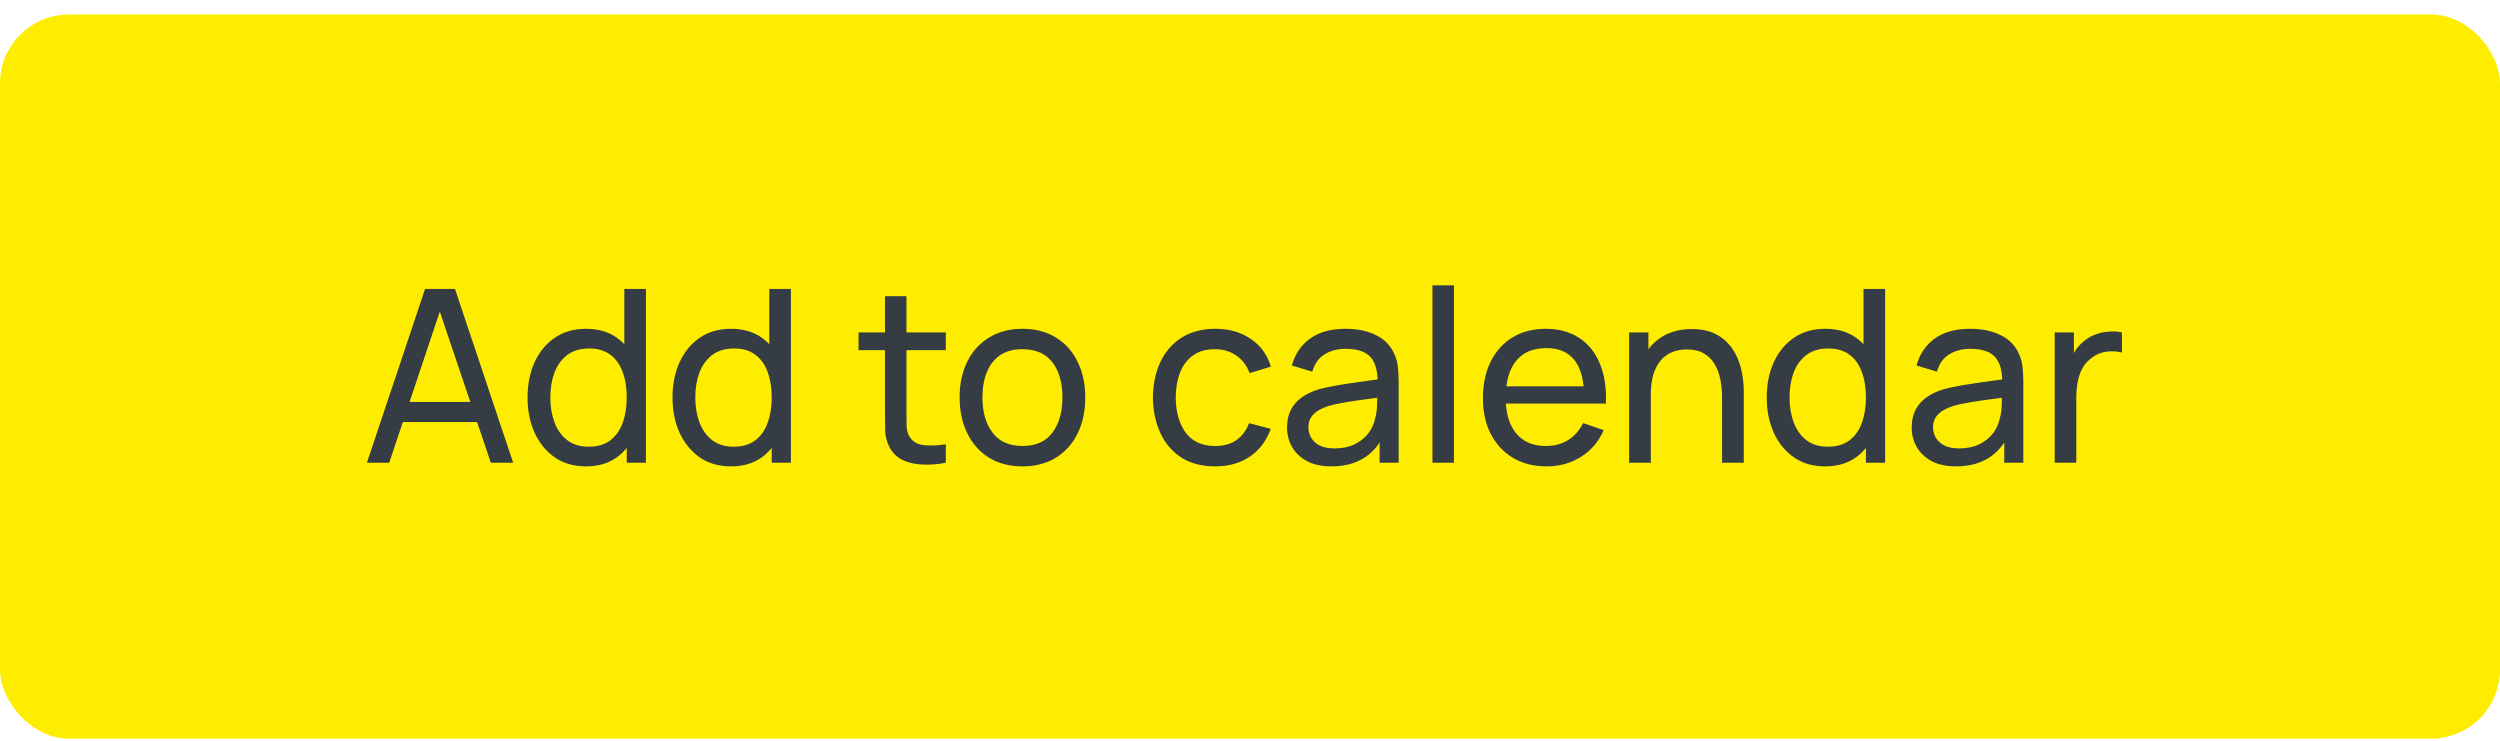
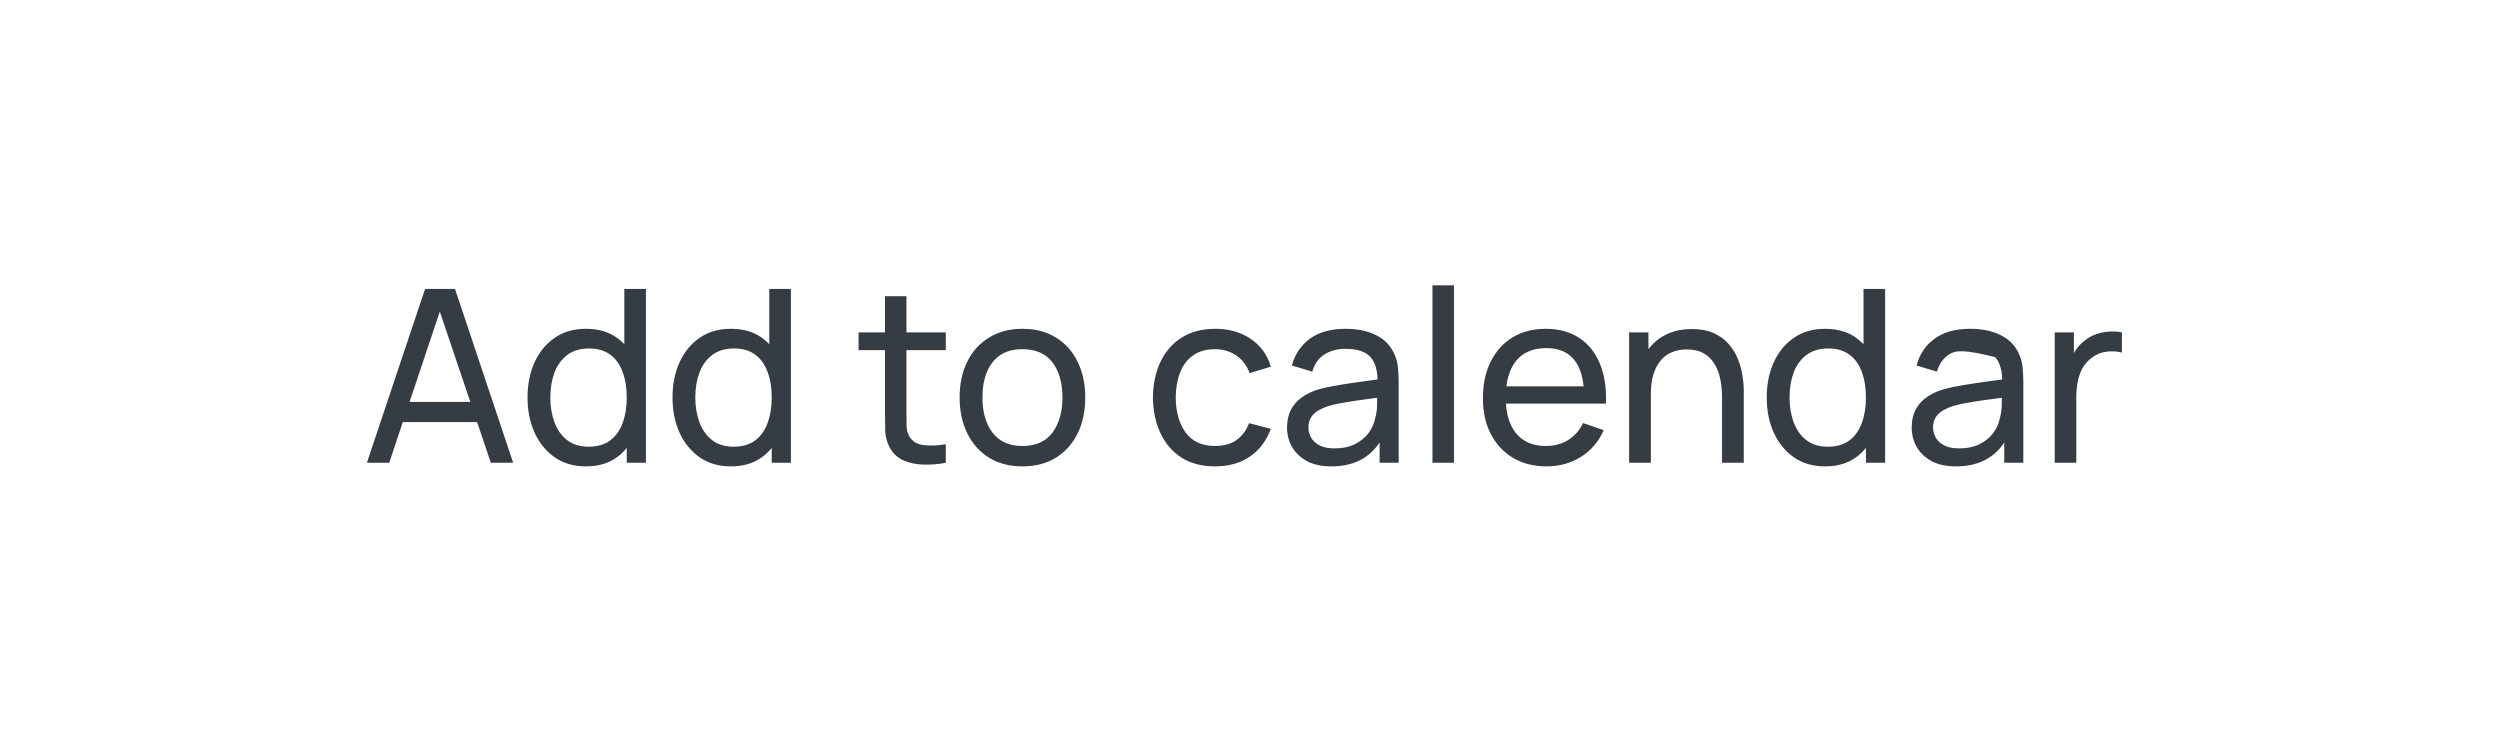
<svg xmlns="http://www.w3.org/2000/svg" width="145" height="43" viewBox="0 0 145 43" fill="none">
-   <rect y="0.84" width="145" height="42" rx="4" fill="#FFED00" />
-   <path d="M21.28 26.84L24.654 16.76H26.39L29.764 26.84H28.469L25.312 17.488H25.704L22.575 26.84H21.28ZM22.904 24.481V23.312H28.14V24.481H22.904ZM33.985 27.05C33.28 27.05 32.676 26.875 32.172 26.525C31.668 26.17 31.278 25.692 31.003 25.09C30.732 24.488 30.597 23.809 30.597 23.053C30.597 22.297 30.732 21.618 31.003 21.016C31.278 20.414 31.668 19.94 32.172 19.595C32.676 19.245 33.278 19.07 33.978 19.07C34.692 19.07 35.292 19.242 35.777 19.588C36.262 19.933 36.629 20.407 36.876 21.009C37.128 21.611 37.254 22.292 37.254 23.053C37.254 23.804 37.128 24.483 36.876 25.09C36.629 25.692 36.262 26.17 35.777 26.525C35.292 26.875 34.694 27.05 33.985 27.05ZM34.139 25.909C34.648 25.909 35.065 25.788 35.392 25.545C35.719 25.297 35.959 24.959 36.113 24.53C36.272 24.096 36.351 23.604 36.351 23.053C36.351 22.493 36.272 22 36.113 21.576C35.959 21.146 35.721 20.813 35.399 20.575C35.077 20.332 34.669 20.211 34.174 20.211C33.661 20.211 33.236 20.337 32.9 20.589C32.569 20.841 32.321 21.181 32.158 21.611C31.999 22.04 31.92 22.521 31.92 23.053C31.92 23.59 32.002 24.075 32.165 24.509C32.328 24.938 32.573 25.279 32.9 25.531C33.231 25.783 33.644 25.909 34.139 25.909ZM36.351 26.84V21.275H36.211V16.76H37.464V26.84H36.351ZM42.393 27.05C41.689 27.05 41.084 26.875 40.58 26.525C40.076 26.17 39.687 25.692 39.411 25.09C39.141 24.488 39.005 23.809 39.005 23.053C39.005 22.297 39.141 21.618 39.411 21.016C39.687 20.414 40.076 19.94 40.58 19.595C41.084 19.245 41.686 19.07 42.386 19.07C43.1 19.07 43.7 19.242 44.185 19.588C44.671 19.933 45.037 20.407 45.284 21.009C45.536 21.611 45.662 22.292 45.662 23.053C45.662 23.804 45.536 24.483 45.284 25.09C45.037 25.692 44.671 26.17 44.185 26.525C43.7 26.875 43.103 27.05 42.393 27.05ZM42.547 25.909C43.056 25.909 43.474 25.788 43.8 25.545C44.127 25.297 44.367 24.959 44.521 24.53C44.68 24.096 44.759 23.604 44.759 23.053C44.759 22.493 44.68 22 44.521 21.576C44.367 21.146 44.129 20.813 43.807 20.575C43.485 20.332 43.077 20.211 42.582 20.211C42.069 20.211 41.644 20.337 41.308 20.589C40.977 20.841 40.73 21.181 40.566 21.611C40.408 22.04 40.328 22.521 40.328 23.053C40.328 23.59 40.41 24.075 40.573 24.509C40.737 24.938 40.982 25.279 41.308 25.531C41.64 25.783 42.053 25.909 42.547 25.909ZM44.759 26.84V21.275H44.619V16.76H45.872V26.84H44.759ZM54.857 26.84C54.409 26.928 53.966 26.963 53.527 26.945C53.093 26.931 52.706 26.845 52.365 26.686C52.025 26.523 51.766 26.27 51.588 25.93C51.439 25.631 51.357 25.33 51.343 25.027C51.334 24.719 51.329 24.371 51.329 23.984V17.18H52.575V23.928C52.575 24.236 52.578 24.5 52.582 24.719C52.592 24.938 52.641 25.127 52.729 25.286C52.897 25.584 53.163 25.759 53.527 25.811C53.896 25.862 54.339 25.848 54.857 25.769V26.84ZM49.796 20.309V19.28H54.857V20.309H49.796ZM59.298 27.05C58.546 27.05 57.898 26.88 57.352 26.539C56.81 26.198 56.393 25.727 56.099 25.125C55.805 24.523 55.658 23.832 55.658 23.053C55.658 22.259 55.807 21.564 56.106 20.967C56.404 20.369 56.827 19.905 57.373 19.574C57.919 19.238 58.56 19.07 59.298 19.07C60.054 19.07 60.705 19.24 61.251 19.581C61.797 19.917 62.214 20.386 62.504 20.988C62.798 21.585 62.945 22.273 62.945 23.053C62.945 23.841 62.798 24.537 62.504 25.139C62.21 25.736 61.79 26.205 61.244 26.546C60.698 26.882 60.049 27.05 59.298 27.05ZM59.298 25.867C60.082 25.867 60.665 25.605 61.048 25.083C61.43 24.56 61.622 23.884 61.622 23.053C61.622 22.199 61.428 21.52 61.041 21.016C60.653 20.507 60.072 20.253 59.298 20.253C58.77 20.253 58.336 20.372 57.996 20.61C57.655 20.848 57.401 21.177 57.233 21.597C57.065 22.017 56.981 22.502 56.981 23.053C56.981 23.902 57.177 24.584 57.569 25.097C57.961 25.61 58.537 25.867 59.298 25.867ZM70.474 27.05C69.708 27.05 69.057 26.88 68.521 26.539C67.989 26.194 67.583 25.72 67.303 25.118C67.023 24.516 66.878 23.83 66.869 23.06C66.878 22.271 67.025 21.578 67.31 20.981C67.599 20.379 68.012 19.91 68.549 19.574C69.085 19.238 69.732 19.07 70.488 19.07C71.286 19.07 71.972 19.266 72.546 19.658C73.124 20.05 73.512 20.587 73.708 21.268L72.476 21.639C72.317 21.2 72.058 20.86 71.699 20.617C71.344 20.374 70.936 20.253 70.474 20.253C69.956 20.253 69.529 20.374 69.193 20.617C68.857 20.855 68.607 21.186 68.444 21.611C68.28 22.031 68.196 22.514 68.192 23.06C68.201 23.9 68.395 24.579 68.773 25.097C69.155 25.61 69.722 25.867 70.474 25.867C70.968 25.867 71.379 25.755 71.706 25.531C72.032 25.302 72.28 24.973 72.448 24.544L73.708 24.873C73.446 25.578 73.038 26.116 72.483 26.49C71.927 26.863 71.258 27.05 70.474 27.05ZM77.217 27.05C76.652 27.05 76.179 26.947 75.796 26.742C75.418 26.532 75.131 26.256 74.935 25.916C74.744 25.575 74.648 25.202 74.648 24.796C74.648 24.399 74.723 24.056 74.872 23.767C75.026 23.473 75.241 23.23 75.516 23.039C75.791 22.843 76.12 22.689 76.503 22.577C76.862 22.479 77.264 22.395 77.707 22.325C78.155 22.25 78.608 22.183 79.065 22.122C79.522 22.061 79.949 22.003 80.346 21.947L79.898 22.206C79.912 21.534 79.777 21.037 79.492 20.715C79.212 20.393 78.727 20.232 78.036 20.232C77.579 20.232 77.177 20.337 76.832 20.547C76.491 20.752 76.251 21.088 76.111 21.555L74.928 21.198C75.11 20.535 75.462 20.015 75.985 19.637C76.508 19.259 77.196 19.07 78.05 19.07C78.736 19.07 79.324 19.194 79.814 19.441C80.309 19.683 80.663 20.052 80.878 20.547C80.985 20.78 81.053 21.035 81.081 21.31C81.109 21.581 81.123 21.865 81.123 22.164V26.84H80.017V25.027L80.276 25.195C79.991 25.806 79.592 26.268 79.079 26.581C78.57 26.893 77.95 27.05 77.217 27.05ZM77.406 26.007C77.854 26.007 78.241 25.927 78.568 25.769C78.899 25.605 79.165 25.393 79.366 25.132C79.567 24.866 79.697 24.576 79.758 24.264C79.828 24.03 79.865 23.771 79.87 23.487C79.879 23.198 79.884 22.976 79.884 22.822L80.318 23.011C79.912 23.067 79.513 23.12 79.121 23.172C78.729 23.223 78.358 23.279 78.008 23.34C77.658 23.396 77.343 23.463 77.063 23.543C76.858 23.608 76.664 23.692 76.482 23.795C76.305 23.898 76.16 24.03 76.048 24.194C75.941 24.352 75.887 24.551 75.887 24.789C75.887 24.994 75.938 25.19 76.041 25.377C76.148 25.564 76.312 25.715 76.531 25.832C76.755 25.948 77.047 26.007 77.406 26.007ZM83.083 26.84V16.55H84.329V26.84H83.083ZM89.705 27.05C88.963 27.05 88.315 26.887 87.759 26.56C87.209 26.229 86.779 25.769 86.471 25.181C86.163 24.588 86.009 23.898 86.009 23.109C86.009 22.283 86.161 21.569 86.464 20.967C86.768 20.36 87.19 19.893 87.731 19.567C88.277 19.235 88.917 19.07 89.649 19.07C90.41 19.07 91.056 19.245 91.588 19.595C92.125 19.945 92.526 20.444 92.792 21.093C93.063 21.741 93.18 22.514 93.142 23.41H91.882V22.962C91.868 22.033 91.679 21.34 91.315 20.883C90.951 20.421 90.41 20.19 89.691 20.19C88.921 20.19 88.336 20.437 87.934 20.932C87.533 21.427 87.332 22.136 87.332 23.06C87.332 23.951 87.533 24.642 87.934 25.132C88.336 25.622 88.907 25.867 89.649 25.867C90.149 25.867 90.583 25.753 90.951 25.524C91.32 25.295 91.609 24.966 91.819 24.537L93.016 24.95C92.722 25.617 92.279 26.135 91.686 26.504C91.098 26.868 90.438 27.05 89.705 27.05ZM86.912 23.41V22.409H92.498V23.41H86.912ZM99.879 26.84V23.053C99.879 22.694 99.846 22.348 99.781 22.017C99.72 21.686 99.61 21.389 99.452 21.128C99.298 20.862 99.088 20.652 98.822 20.498C98.56 20.344 98.229 20.267 97.828 20.267C97.515 20.267 97.23 20.32 96.974 20.428C96.722 20.53 96.505 20.689 96.323 20.904C96.141 21.119 95.998 21.389 95.896 21.716C95.798 22.038 95.749 22.418 95.749 22.857L94.93 22.605C94.93 21.872 95.06 21.244 95.322 20.722C95.588 20.195 95.959 19.791 96.435 19.511C96.915 19.226 97.48 19.084 98.129 19.084C98.619 19.084 99.036 19.161 99.382 19.315C99.727 19.469 100.014 19.674 100.243 19.931C100.471 20.183 100.651 20.468 100.782 20.785C100.912 21.098 101.003 21.417 101.055 21.744C101.111 22.066 101.139 22.372 101.139 22.661V26.84H99.879ZM94.489 26.84V19.28H95.609V21.303H95.749V26.84H94.489ZM105.858 27.05C105.153 27.05 104.549 26.875 104.045 26.525C103.541 26.17 103.151 25.692 102.876 25.09C102.605 24.488 102.47 23.809 102.47 23.053C102.47 22.297 102.605 21.618 102.876 21.016C103.151 20.414 103.541 19.94 104.045 19.595C104.549 19.245 105.151 19.07 105.851 19.07C106.565 19.07 107.165 19.242 107.65 19.588C108.135 19.933 108.502 20.407 108.749 21.009C109.001 21.611 109.127 22.292 109.127 23.053C109.127 23.804 109.001 24.483 108.749 25.09C108.502 25.692 108.135 26.17 107.65 26.525C107.165 26.875 106.567 27.05 105.858 27.05ZM106.012 25.909C106.521 25.909 106.938 25.788 107.265 25.545C107.592 25.297 107.832 24.959 107.986 24.53C108.145 24.096 108.224 23.604 108.224 23.053C108.224 22.493 108.145 22 107.986 21.576C107.832 21.146 107.594 20.813 107.272 20.575C106.95 20.332 106.542 20.211 106.047 20.211C105.534 20.211 105.109 20.337 104.773 20.589C104.442 20.841 104.194 21.181 104.031 21.611C103.872 22.04 103.793 22.521 103.793 23.053C103.793 23.59 103.875 24.075 104.038 24.509C104.201 24.938 104.446 25.279 104.773 25.531C105.104 25.783 105.517 25.909 106.012 25.909ZM108.224 26.84V21.275H108.084V16.76H109.337V26.84H108.224ZM113.447 27.05C112.883 27.05 112.409 26.947 112.026 26.742C111.648 26.532 111.361 26.256 111.165 25.916C110.974 25.575 110.878 25.202 110.878 24.796C110.878 24.399 110.953 24.056 111.102 23.767C111.256 23.473 111.471 23.23 111.746 23.039C112.022 22.843 112.351 22.689 112.733 22.577C113.093 22.479 113.494 22.395 113.937 22.325C114.385 22.25 114.838 22.183 115.295 22.122C115.753 22.061 116.18 22.003 116.576 21.947L116.128 22.206C116.142 21.534 116.007 21.037 115.722 20.715C115.442 20.393 114.957 20.232 114.266 20.232C113.809 20.232 113.408 20.337 113.062 20.547C112.722 20.752 112.481 21.088 112.341 21.555L111.158 21.198C111.34 20.535 111.693 20.015 112.215 19.637C112.738 19.259 113.426 19.07 114.28 19.07C114.966 19.07 115.554 19.194 116.044 19.441C116.539 19.683 116.894 20.052 117.108 20.547C117.216 20.78 117.283 21.035 117.311 21.31C117.339 21.581 117.353 21.865 117.353 22.164V26.84H116.247V25.027L116.506 25.195C116.222 25.806 115.823 26.268 115.309 26.581C114.801 26.893 114.18 27.05 113.447 27.05ZM113.636 26.007C114.084 26.007 114.472 25.927 114.798 25.769C115.13 25.605 115.396 25.393 115.596 25.132C115.797 24.866 115.928 24.576 115.988 24.264C116.058 24.03 116.096 23.771 116.1 23.487C116.11 23.198 116.114 22.976 116.114 22.822L116.548 23.011C116.142 23.067 115.743 23.12 115.351 23.172C114.959 23.223 114.588 23.279 114.238 23.34C113.888 23.396 113.573 23.463 113.293 23.543C113.088 23.608 112.894 23.692 112.712 23.795C112.535 23.898 112.39 24.03 112.278 24.194C112.171 24.352 112.117 24.551 112.117 24.789C112.117 24.994 112.169 25.19 112.271 25.377C112.379 25.564 112.542 25.715 112.761 25.832C112.985 25.948 113.277 26.007 113.636 26.007ZM119.173 26.84V19.28H120.286V21.107L120.104 20.869C120.193 20.636 120.307 20.421 120.447 20.225C120.592 20.029 120.753 19.868 120.93 19.742C121.126 19.583 121.348 19.462 121.595 19.378C121.843 19.294 122.095 19.245 122.351 19.231C122.608 19.212 122.848 19.229 123.072 19.28V20.449C122.811 20.379 122.524 20.36 122.211 20.393C121.899 20.425 121.609 20.54 121.343 20.736C121.101 20.909 120.912 21.119 120.776 21.366C120.646 21.613 120.555 21.881 120.503 22.171C120.452 22.456 120.426 22.747 120.426 23.046V26.84H119.173Z" fill="#363C44" />
+   <path d="M21.28 26.84L24.654 16.76H26.39L29.764 26.84H28.469L25.312 17.488H25.704L22.575 26.84H21.28ZM22.904 24.481V23.312H28.14V24.481H22.904ZM33.985 27.05C33.28 27.05 32.676 26.875 32.172 26.525C31.668 26.17 31.278 25.692 31.003 25.09C30.732 24.488 30.597 23.809 30.597 23.053C30.597 22.297 30.732 21.618 31.003 21.016C31.278 20.414 31.668 19.94 32.172 19.595C32.676 19.245 33.278 19.07 33.978 19.07C34.692 19.07 35.292 19.242 35.777 19.588C36.262 19.933 36.629 20.407 36.876 21.009C37.128 21.611 37.254 22.292 37.254 23.053C37.254 23.804 37.128 24.483 36.876 25.09C36.629 25.692 36.262 26.17 35.777 26.525C35.292 26.875 34.694 27.05 33.985 27.05ZM34.139 25.909C34.648 25.909 35.065 25.788 35.392 25.545C35.719 25.297 35.959 24.959 36.113 24.53C36.272 24.096 36.351 23.604 36.351 23.053C36.351 22.493 36.272 22 36.113 21.576C35.959 21.146 35.721 20.813 35.399 20.575C35.077 20.332 34.669 20.211 34.174 20.211C33.661 20.211 33.236 20.337 32.9 20.589C32.569 20.841 32.321 21.181 32.158 21.611C31.999 22.04 31.92 22.521 31.92 23.053C31.92 23.59 32.002 24.075 32.165 24.509C32.328 24.938 32.573 25.279 32.9 25.531C33.231 25.783 33.644 25.909 34.139 25.909ZM36.351 26.84V21.275H36.211V16.76H37.464V26.84H36.351ZM42.393 27.05C41.689 27.05 41.084 26.875 40.58 26.525C40.076 26.17 39.687 25.692 39.411 25.09C39.141 24.488 39.005 23.809 39.005 23.053C39.005 22.297 39.141 21.618 39.411 21.016C39.687 20.414 40.076 19.94 40.58 19.595C41.084 19.245 41.686 19.07 42.386 19.07C43.1 19.07 43.7 19.242 44.185 19.588C44.671 19.933 45.037 20.407 45.284 21.009C45.536 21.611 45.662 22.292 45.662 23.053C45.662 23.804 45.536 24.483 45.284 25.09C45.037 25.692 44.671 26.17 44.185 26.525C43.7 26.875 43.103 27.05 42.393 27.05ZM42.547 25.909C43.056 25.909 43.474 25.788 43.8 25.545C44.127 25.297 44.367 24.959 44.521 24.53C44.68 24.096 44.759 23.604 44.759 23.053C44.759 22.493 44.68 22 44.521 21.576C44.367 21.146 44.129 20.813 43.807 20.575C43.485 20.332 43.077 20.211 42.582 20.211C42.069 20.211 41.644 20.337 41.308 20.589C40.977 20.841 40.73 21.181 40.566 21.611C40.408 22.04 40.328 22.521 40.328 23.053C40.328 23.59 40.41 24.075 40.573 24.509C40.737 24.938 40.982 25.279 41.308 25.531C41.64 25.783 42.053 25.909 42.547 25.909ZM44.759 26.84V21.275H44.619V16.76H45.872V26.84H44.759ZM54.857 26.84C54.409 26.928 53.966 26.963 53.527 26.945C53.093 26.931 52.706 26.845 52.365 26.686C52.025 26.523 51.766 26.27 51.588 25.93C51.439 25.631 51.357 25.33 51.343 25.027C51.334 24.719 51.329 24.371 51.329 23.984V17.18H52.575V23.928C52.575 24.236 52.578 24.5 52.582 24.719C52.592 24.938 52.641 25.127 52.729 25.286C52.897 25.584 53.163 25.759 53.527 25.811C53.896 25.862 54.339 25.848 54.857 25.769V26.84ZM49.796 20.309V19.28H54.857V20.309H49.796ZM59.298 27.05C58.546 27.05 57.898 26.88 57.352 26.539C56.81 26.198 56.393 25.727 56.099 25.125C55.805 24.523 55.658 23.832 55.658 23.053C55.658 22.259 55.807 21.564 56.106 20.967C56.404 20.369 56.827 19.905 57.373 19.574C57.919 19.238 58.56 19.07 59.298 19.07C60.054 19.07 60.705 19.24 61.251 19.581C61.797 19.917 62.214 20.386 62.504 20.988C62.798 21.585 62.945 22.273 62.945 23.053C62.945 23.841 62.798 24.537 62.504 25.139C62.21 25.736 61.79 26.205 61.244 26.546C60.698 26.882 60.049 27.05 59.298 27.05ZM59.298 25.867C60.082 25.867 60.665 25.605 61.048 25.083C61.43 24.56 61.622 23.884 61.622 23.053C61.622 22.199 61.428 21.52 61.041 21.016C60.653 20.507 60.072 20.253 59.298 20.253C58.77 20.253 58.336 20.372 57.996 20.61C57.655 20.848 57.401 21.177 57.233 21.597C57.065 22.017 56.981 22.502 56.981 23.053C56.981 23.902 57.177 24.584 57.569 25.097C57.961 25.61 58.537 25.867 59.298 25.867ZM70.474 27.05C69.708 27.05 69.057 26.88 68.521 26.539C67.989 26.194 67.583 25.72 67.303 25.118C67.023 24.516 66.878 23.83 66.869 23.06C66.878 22.271 67.025 21.578 67.31 20.981C67.599 20.379 68.012 19.91 68.549 19.574C69.085 19.238 69.732 19.07 70.488 19.07C71.286 19.07 71.972 19.266 72.546 19.658C73.124 20.05 73.512 20.587 73.708 21.268L72.476 21.639C72.317 21.2 72.058 20.86 71.699 20.617C71.344 20.374 70.936 20.253 70.474 20.253C69.956 20.253 69.529 20.374 69.193 20.617C68.857 20.855 68.607 21.186 68.444 21.611C68.28 22.031 68.196 22.514 68.192 23.06C68.201 23.9 68.395 24.579 68.773 25.097C69.155 25.61 69.722 25.867 70.474 25.867C70.968 25.867 71.379 25.755 71.706 25.531C72.032 25.302 72.28 24.973 72.448 24.544L73.708 24.873C73.446 25.578 73.038 26.116 72.483 26.49C71.927 26.863 71.258 27.05 70.474 27.05ZM77.217 27.05C76.652 27.05 76.179 26.947 75.796 26.742C75.418 26.532 75.131 26.256 74.935 25.916C74.744 25.575 74.648 25.202 74.648 24.796C74.648 24.399 74.723 24.056 74.872 23.767C75.026 23.473 75.241 23.23 75.516 23.039C75.791 22.843 76.12 22.689 76.503 22.577C76.862 22.479 77.264 22.395 77.707 22.325C78.155 22.25 78.608 22.183 79.065 22.122C79.522 22.061 79.949 22.003 80.346 21.947L79.898 22.206C79.912 21.534 79.777 21.037 79.492 20.715C79.212 20.393 78.727 20.232 78.036 20.232C77.579 20.232 77.177 20.337 76.832 20.547C76.491 20.752 76.251 21.088 76.111 21.555L74.928 21.198C75.11 20.535 75.462 20.015 75.985 19.637C76.508 19.259 77.196 19.07 78.05 19.07C78.736 19.07 79.324 19.194 79.814 19.441C80.309 19.683 80.663 20.052 80.878 20.547C80.985 20.78 81.053 21.035 81.081 21.31C81.109 21.581 81.123 21.865 81.123 22.164V26.84H80.017V25.027L80.276 25.195C79.991 25.806 79.592 26.268 79.079 26.581C78.57 26.893 77.95 27.05 77.217 27.05ZM77.406 26.007C77.854 26.007 78.241 25.927 78.568 25.769C78.899 25.605 79.165 25.393 79.366 25.132C79.567 24.866 79.697 24.576 79.758 24.264C79.828 24.03 79.865 23.771 79.87 23.487C79.879 23.198 79.884 22.976 79.884 22.822L80.318 23.011C79.912 23.067 79.513 23.12 79.121 23.172C78.729 23.223 78.358 23.279 78.008 23.34C77.658 23.396 77.343 23.463 77.063 23.543C76.858 23.608 76.664 23.692 76.482 23.795C76.305 23.898 76.16 24.03 76.048 24.194C75.941 24.352 75.887 24.551 75.887 24.789C75.887 24.994 75.938 25.19 76.041 25.377C76.148 25.564 76.312 25.715 76.531 25.832C76.755 25.948 77.047 26.007 77.406 26.007ZM83.083 26.84V16.55H84.329V26.84H83.083ZM89.705 27.05C88.963 27.05 88.315 26.887 87.759 26.56C87.209 26.229 86.779 25.769 86.471 25.181C86.163 24.588 86.009 23.898 86.009 23.109C86.009 22.283 86.161 21.569 86.464 20.967C86.768 20.36 87.19 19.893 87.731 19.567C88.277 19.235 88.917 19.07 89.649 19.07C90.41 19.07 91.056 19.245 91.588 19.595C92.125 19.945 92.526 20.444 92.792 21.093C93.063 21.741 93.18 22.514 93.142 23.41H91.882V22.962C91.868 22.033 91.679 21.34 91.315 20.883C90.951 20.421 90.41 20.19 89.691 20.19C88.921 20.19 88.336 20.437 87.934 20.932C87.533 21.427 87.332 22.136 87.332 23.06C87.332 23.951 87.533 24.642 87.934 25.132C88.336 25.622 88.907 25.867 89.649 25.867C90.149 25.867 90.583 25.753 90.951 25.524C91.32 25.295 91.609 24.966 91.819 24.537L93.016 24.95C92.722 25.617 92.279 26.135 91.686 26.504C91.098 26.868 90.438 27.05 89.705 27.05ZM86.912 23.41V22.409H92.498V23.41H86.912ZM99.879 26.84V23.053C99.879 22.694 99.846 22.348 99.781 22.017C99.72 21.686 99.61 21.389 99.452 21.128C99.298 20.862 99.088 20.652 98.822 20.498C98.56 20.344 98.229 20.267 97.828 20.267C97.515 20.267 97.23 20.32 96.974 20.428C96.722 20.53 96.505 20.689 96.323 20.904C96.141 21.119 95.998 21.389 95.896 21.716C95.798 22.038 95.749 22.418 95.749 22.857L94.93 22.605C94.93 21.872 95.06 21.244 95.322 20.722C95.588 20.195 95.959 19.791 96.435 19.511C96.915 19.226 97.48 19.084 98.129 19.084C98.619 19.084 99.036 19.161 99.382 19.315C99.727 19.469 100.014 19.674 100.243 19.931C100.471 20.183 100.651 20.468 100.782 20.785C100.912 21.098 101.003 21.417 101.055 21.744C101.111 22.066 101.139 22.372 101.139 22.661V26.84H99.879ZM94.489 26.84V19.28H95.609V21.303H95.749V26.84H94.489ZM105.858 27.05C105.153 27.05 104.549 26.875 104.045 26.525C103.541 26.17 103.151 25.692 102.876 25.09C102.605 24.488 102.47 23.809 102.47 23.053C102.47 22.297 102.605 21.618 102.876 21.016C103.151 20.414 103.541 19.94 104.045 19.595C104.549 19.245 105.151 19.07 105.851 19.07C106.565 19.07 107.165 19.242 107.65 19.588C108.135 19.933 108.502 20.407 108.749 21.009C109.001 21.611 109.127 22.292 109.127 23.053C109.127 23.804 109.001 24.483 108.749 25.09C108.502 25.692 108.135 26.17 107.65 26.525C107.165 26.875 106.567 27.05 105.858 27.05ZM106.012 25.909C106.521 25.909 106.938 25.788 107.265 25.545C107.592 25.297 107.832 24.959 107.986 24.53C108.145 24.096 108.224 23.604 108.224 23.053C108.224 22.493 108.145 22 107.986 21.576C107.832 21.146 107.594 20.813 107.272 20.575C106.95 20.332 106.542 20.211 106.047 20.211C105.534 20.211 105.109 20.337 104.773 20.589C104.442 20.841 104.194 21.181 104.031 21.611C103.872 22.04 103.793 22.521 103.793 23.053C103.793 23.59 103.875 24.075 104.038 24.509C104.201 24.938 104.446 25.279 104.773 25.531C105.104 25.783 105.517 25.909 106.012 25.909ZM108.224 26.84V21.275H108.084V16.76H109.337V26.84H108.224ZM113.447 27.05C112.883 27.05 112.409 26.947 112.026 26.742C111.648 26.532 111.361 26.256 111.165 25.916C110.974 25.575 110.878 25.202 110.878 24.796C110.878 24.399 110.953 24.056 111.102 23.767C111.256 23.473 111.471 23.23 111.746 23.039C112.022 22.843 112.351 22.689 112.733 22.577C113.093 22.479 113.494 22.395 113.937 22.325C114.385 22.25 114.838 22.183 115.295 22.122C115.753 22.061 116.18 22.003 116.576 21.947L116.128 22.206C116.142 21.534 116.007 21.037 115.722 20.715C113.809 20.232 113.408 20.337 113.062 20.547C112.722 20.752 112.481 21.088 112.341 21.555L111.158 21.198C111.34 20.535 111.693 20.015 112.215 19.637C112.738 19.259 113.426 19.07 114.28 19.07C114.966 19.07 115.554 19.194 116.044 19.441C116.539 19.683 116.894 20.052 117.108 20.547C117.216 20.78 117.283 21.035 117.311 21.31C117.339 21.581 117.353 21.865 117.353 22.164V26.84H116.247V25.027L116.506 25.195C116.222 25.806 115.823 26.268 115.309 26.581C114.801 26.893 114.18 27.05 113.447 27.05ZM113.636 26.007C114.084 26.007 114.472 25.927 114.798 25.769C115.13 25.605 115.396 25.393 115.596 25.132C115.797 24.866 115.928 24.576 115.988 24.264C116.058 24.03 116.096 23.771 116.1 23.487C116.11 23.198 116.114 22.976 116.114 22.822L116.548 23.011C116.142 23.067 115.743 23.12 115.351 23.172C114.959 23.223 114.588 23.279 114.238 23.34C113.888 23.396 113.573 23.463 113.293 23.543C113.088 23.608 112.894 23.692 112.712 23.795C112.535 23.898 112.39 24.03 112.278 24.194C112.171 24.352 112.117 24.551 112.117 24.789C112.117 24.994 112.169 25.19 112.271 25.377C112.379 25.564 112.542 25.715 112.761 25.832C112.985 25.948 113.277 26.007 113.636 26.007ZM119.173 26.84V19.28H120.286V21.107L120.104 20.869C120.193 20.636 120.307 20.421 120.447 20.225C120.592 20.029 120.753 19.868 120.93 19.742C121.126 19.583 121.348 19.462 121.595 19.378C121.843 19.294 122.095 19.245 122.351 19.231C122.608 19.212 122.848 19.229 123.072 19.28V20.449C122.811 20.379 122.524 20.36 122.211 20.393C121.899 20.425 121.609 20.54 121.343 20.736C121.101 20.909 120.912 21.119 120.776 21.366C120.646 21.613 120.555 21.881 120.503 22.171C120.452 22.456 120.426 22.747 120.426 23.046V26.84H119.173Z" fill="#363C44" />
</svg>